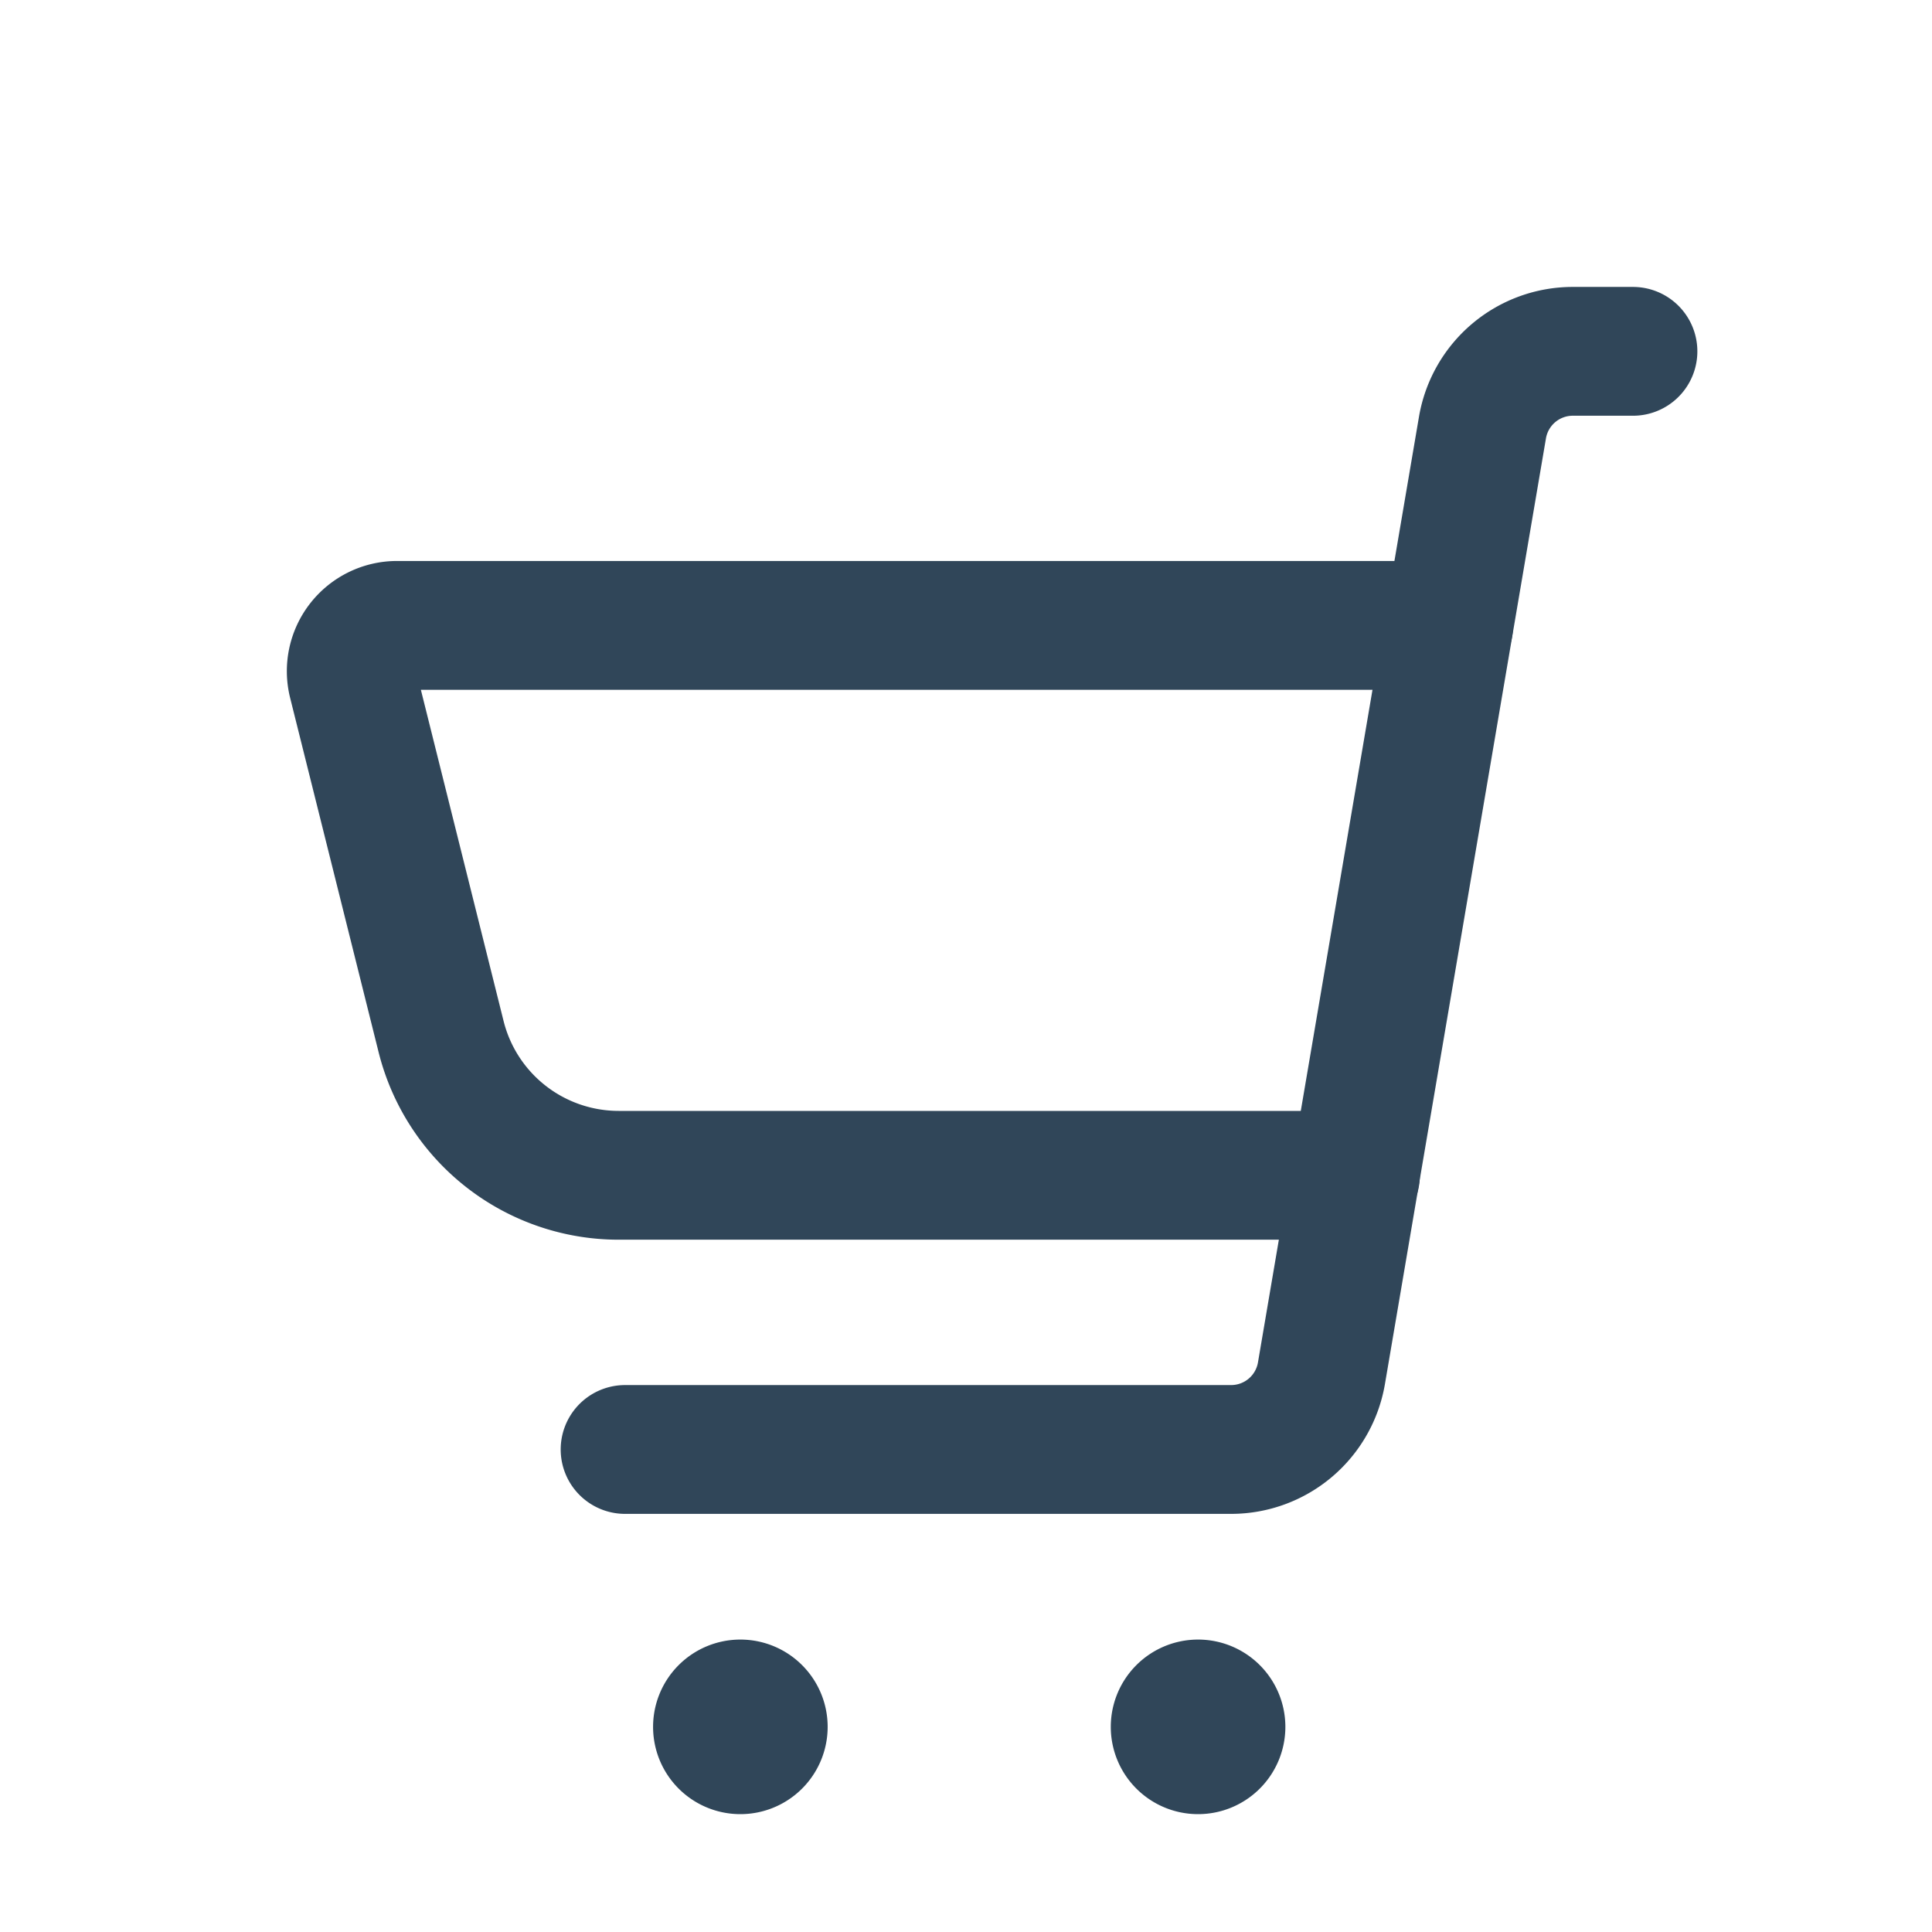
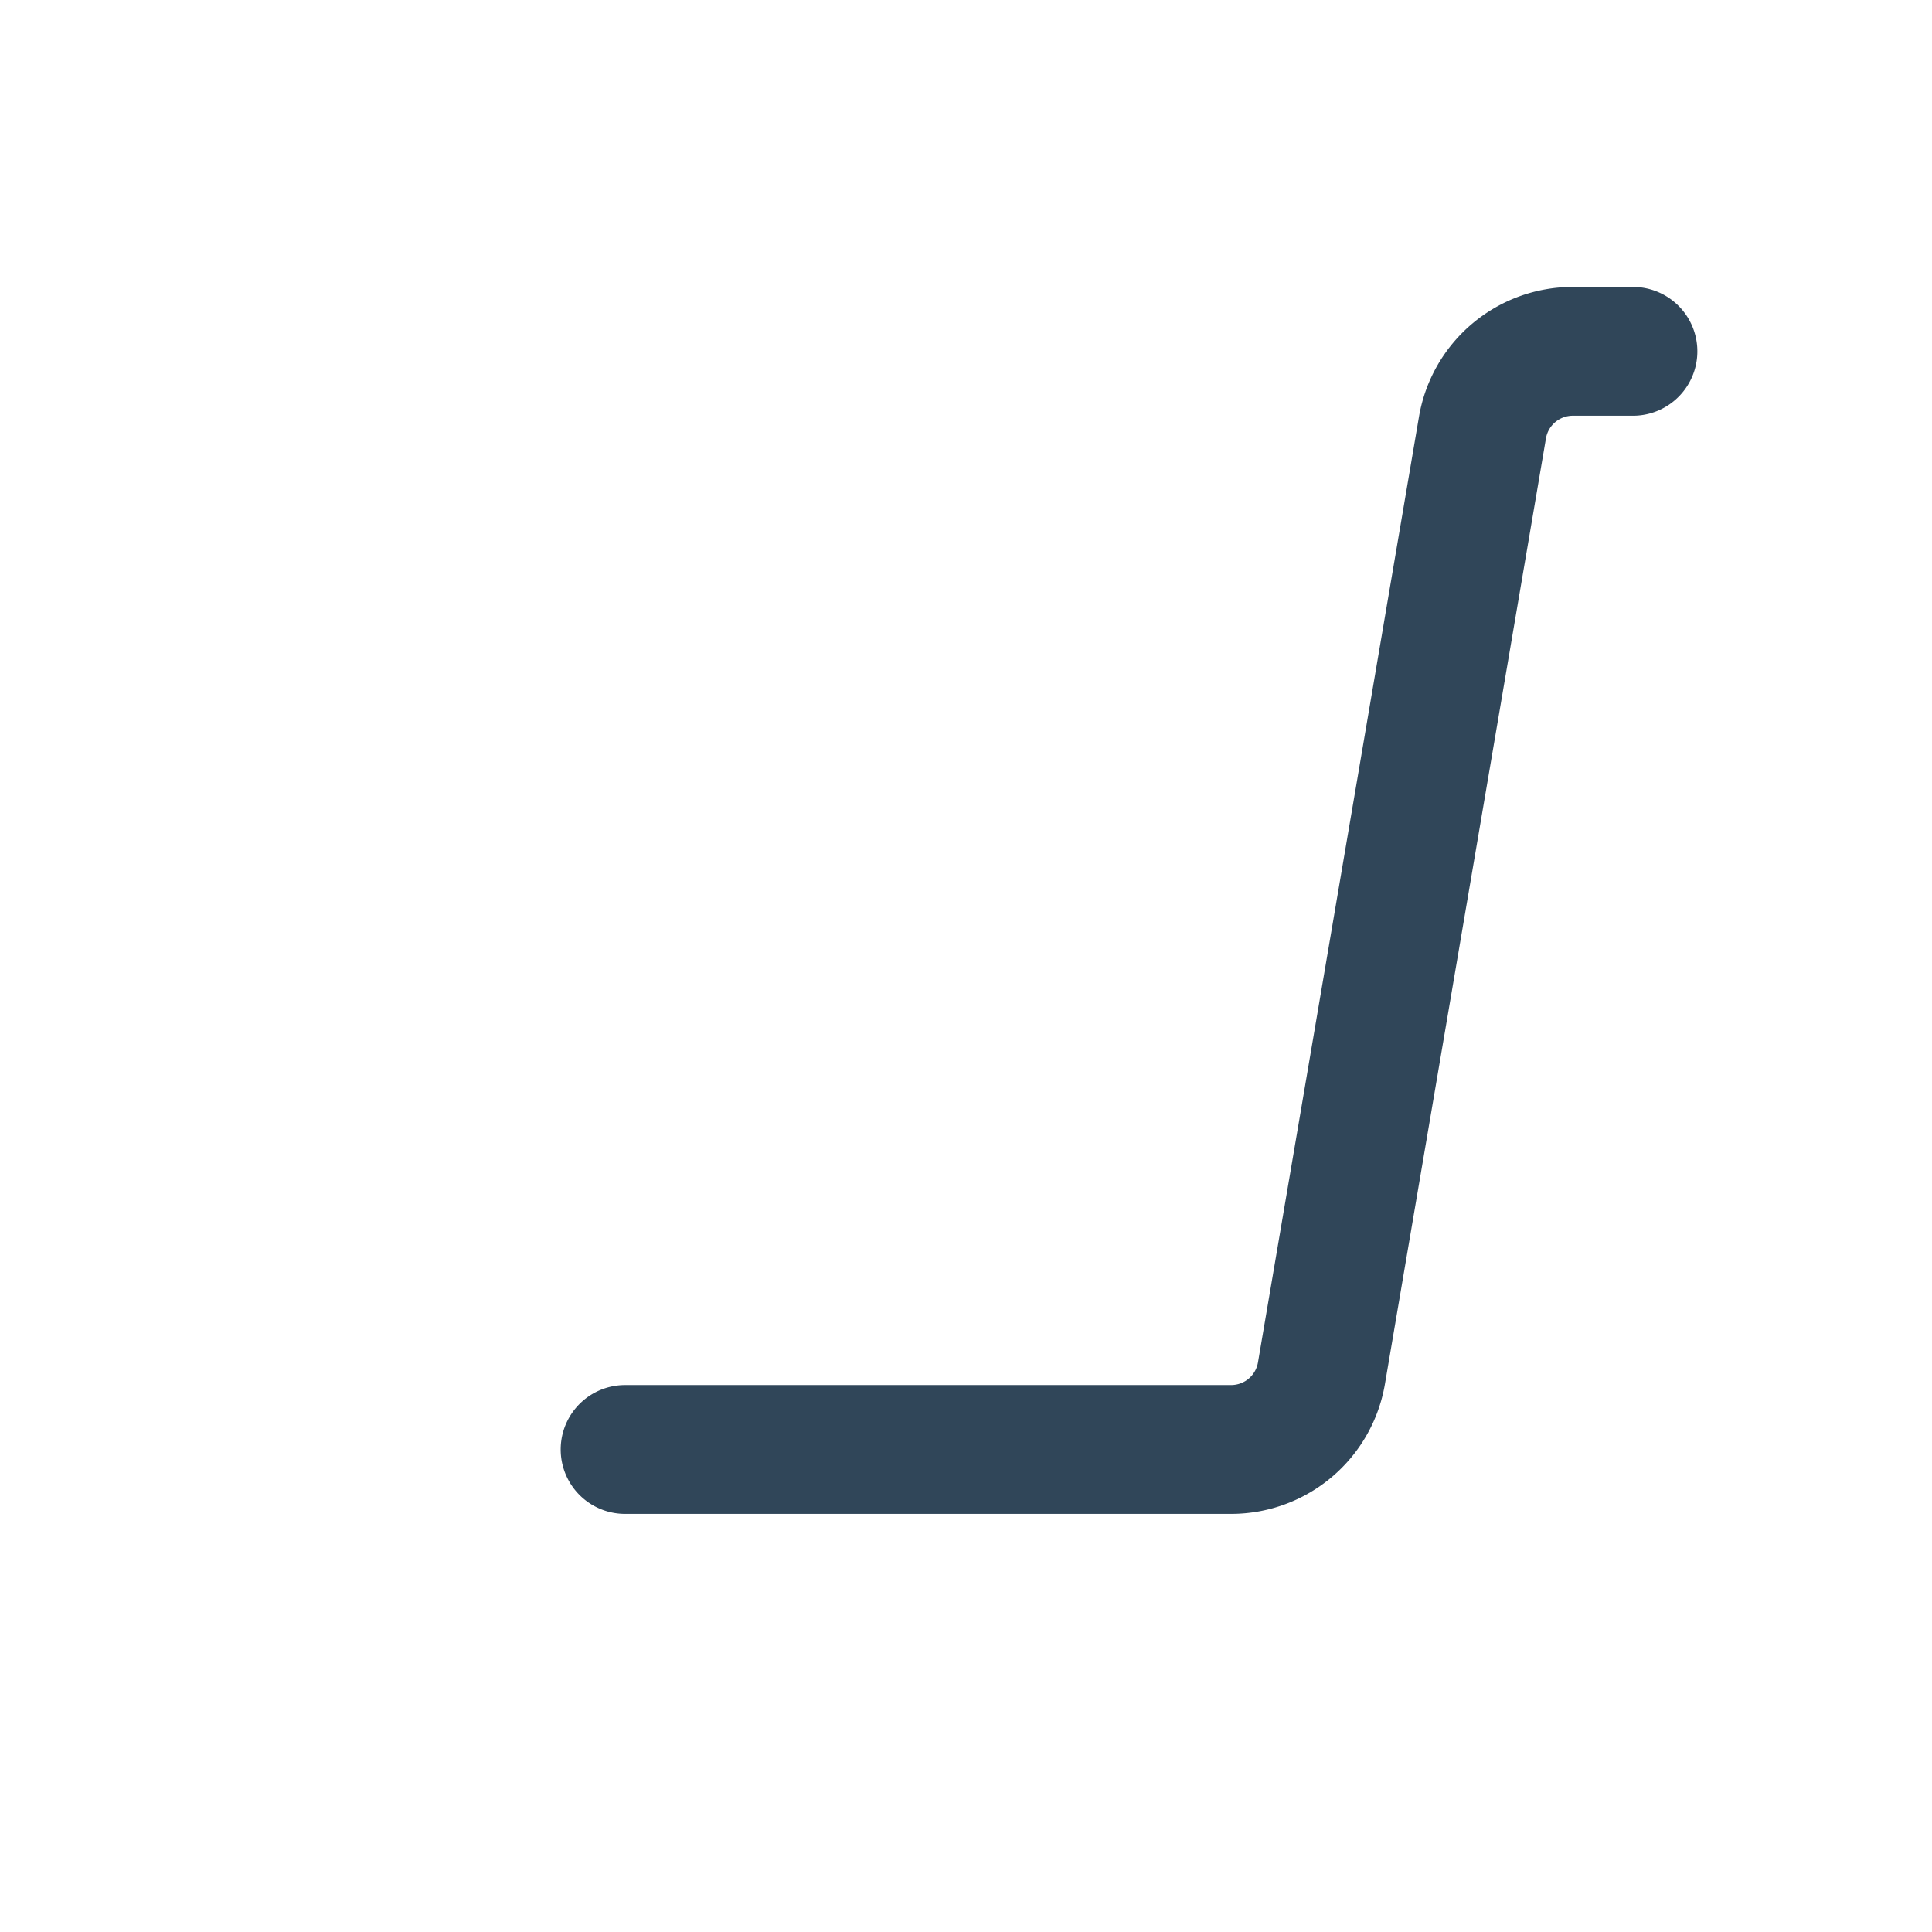
<svg xmlns="http://www.w3.org/2000/svg" width="33" height="33" viewBox="0 0 33 33">
  <defs>
    <style>.a,.b{fill:none;}.b{stroke:#304659;stroke-linecap:round;stroke-linejoin:round;stroke-width:2.2px;}</style>
  </defs>
  <rect class="a" width="33" height="33" />
  <g transform="translate(6 6)">
    <path class="b" d="M35,25.338H45.351a1.565,1.565,0,0,0,1.543-1.3L49.645,7.881a1.565,1.565,0,0,1,1.543-1.3h1.027" transform="translate(-30.323 -6.58)" />
-     <path class="b" d="M44.141,124.687a.391.391,0,1,1-.391.391.391.391,0,0,1,.391-.391" transform="translate(-37.495 -101.582)" />
-     <path class="b" d="M87.891,124.687a.391.391,0,1,1-.391.391.391.391,0,0,1,.391-.391" transform="translate(-73.427 -101.582)" />
-     <path class="b" d="M25.9,42.183H13.315a3.127,3.127,0,0,1-3.033-2.37L8.771,33.762a.782.782,0,0,1,.759-.972H27.493" transform="translate(-8.748 -28.108)" />
  </g>
</svg>